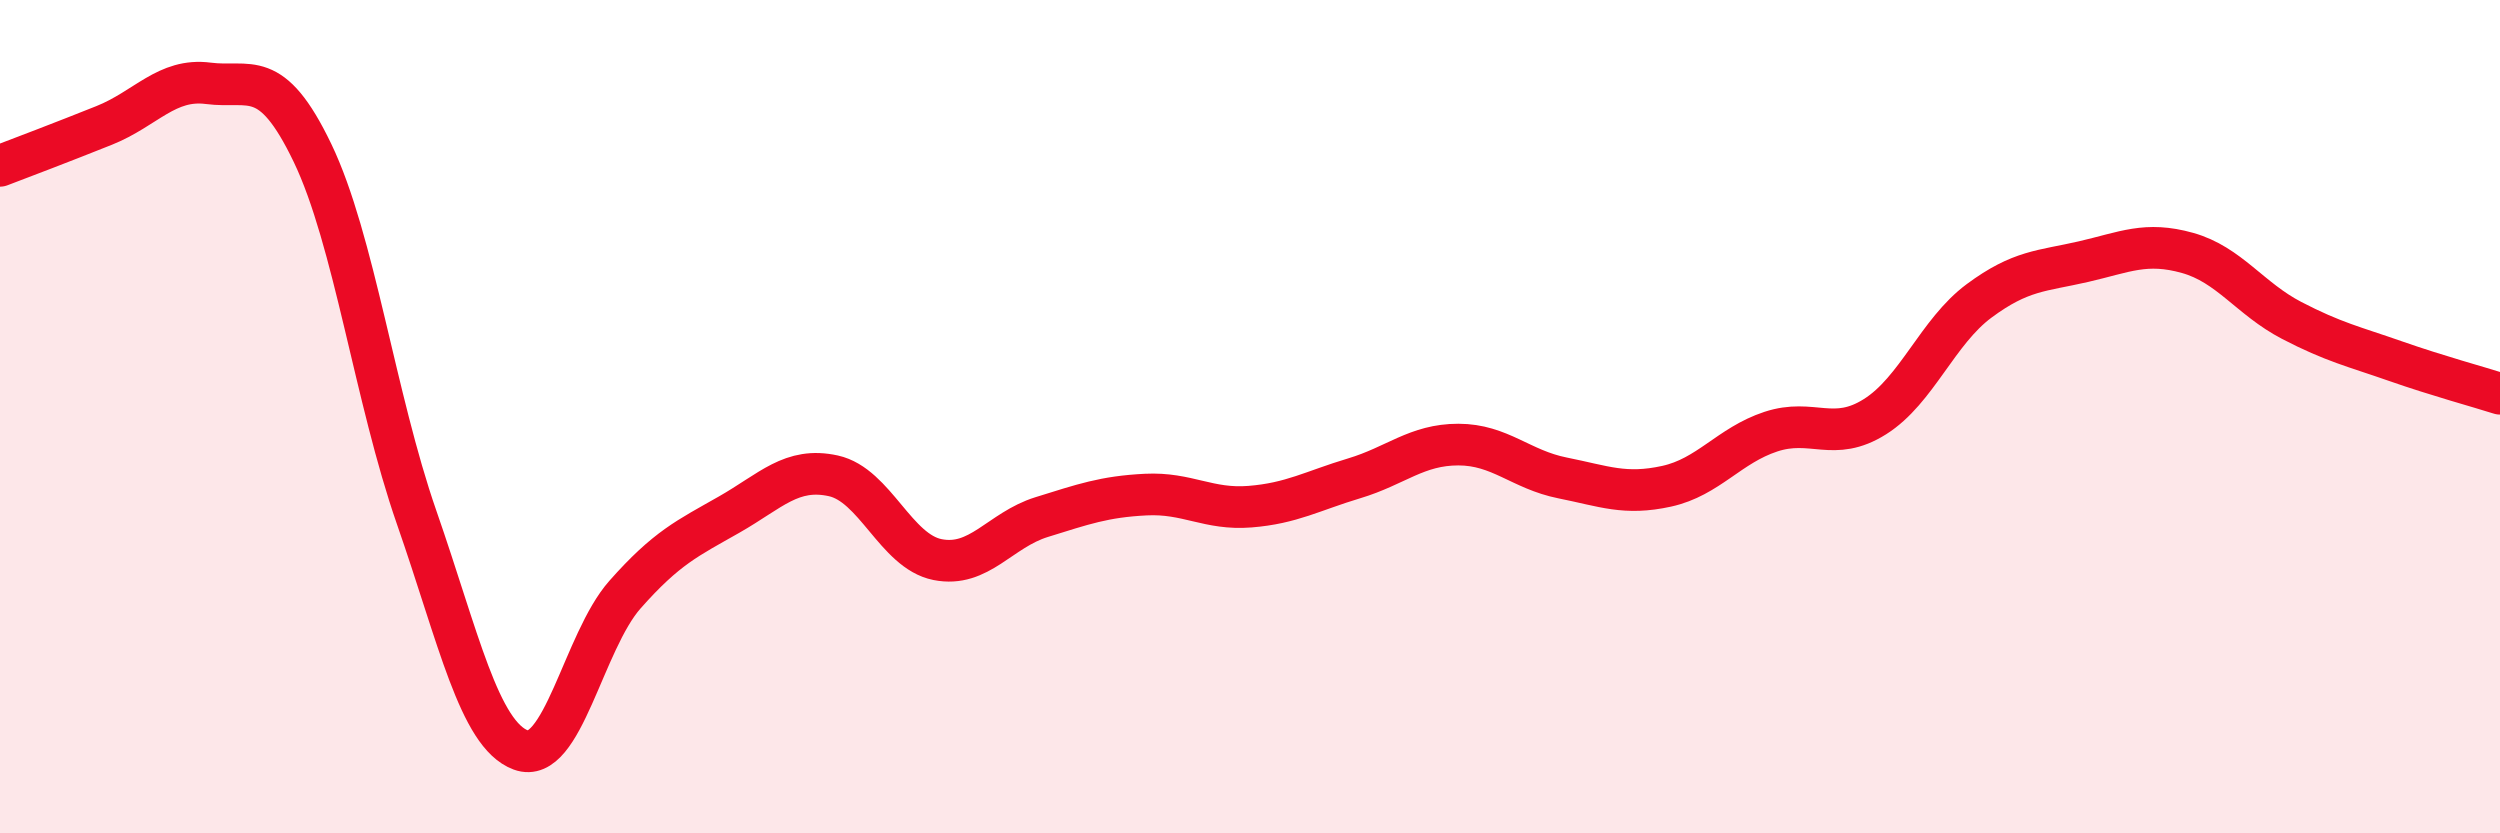
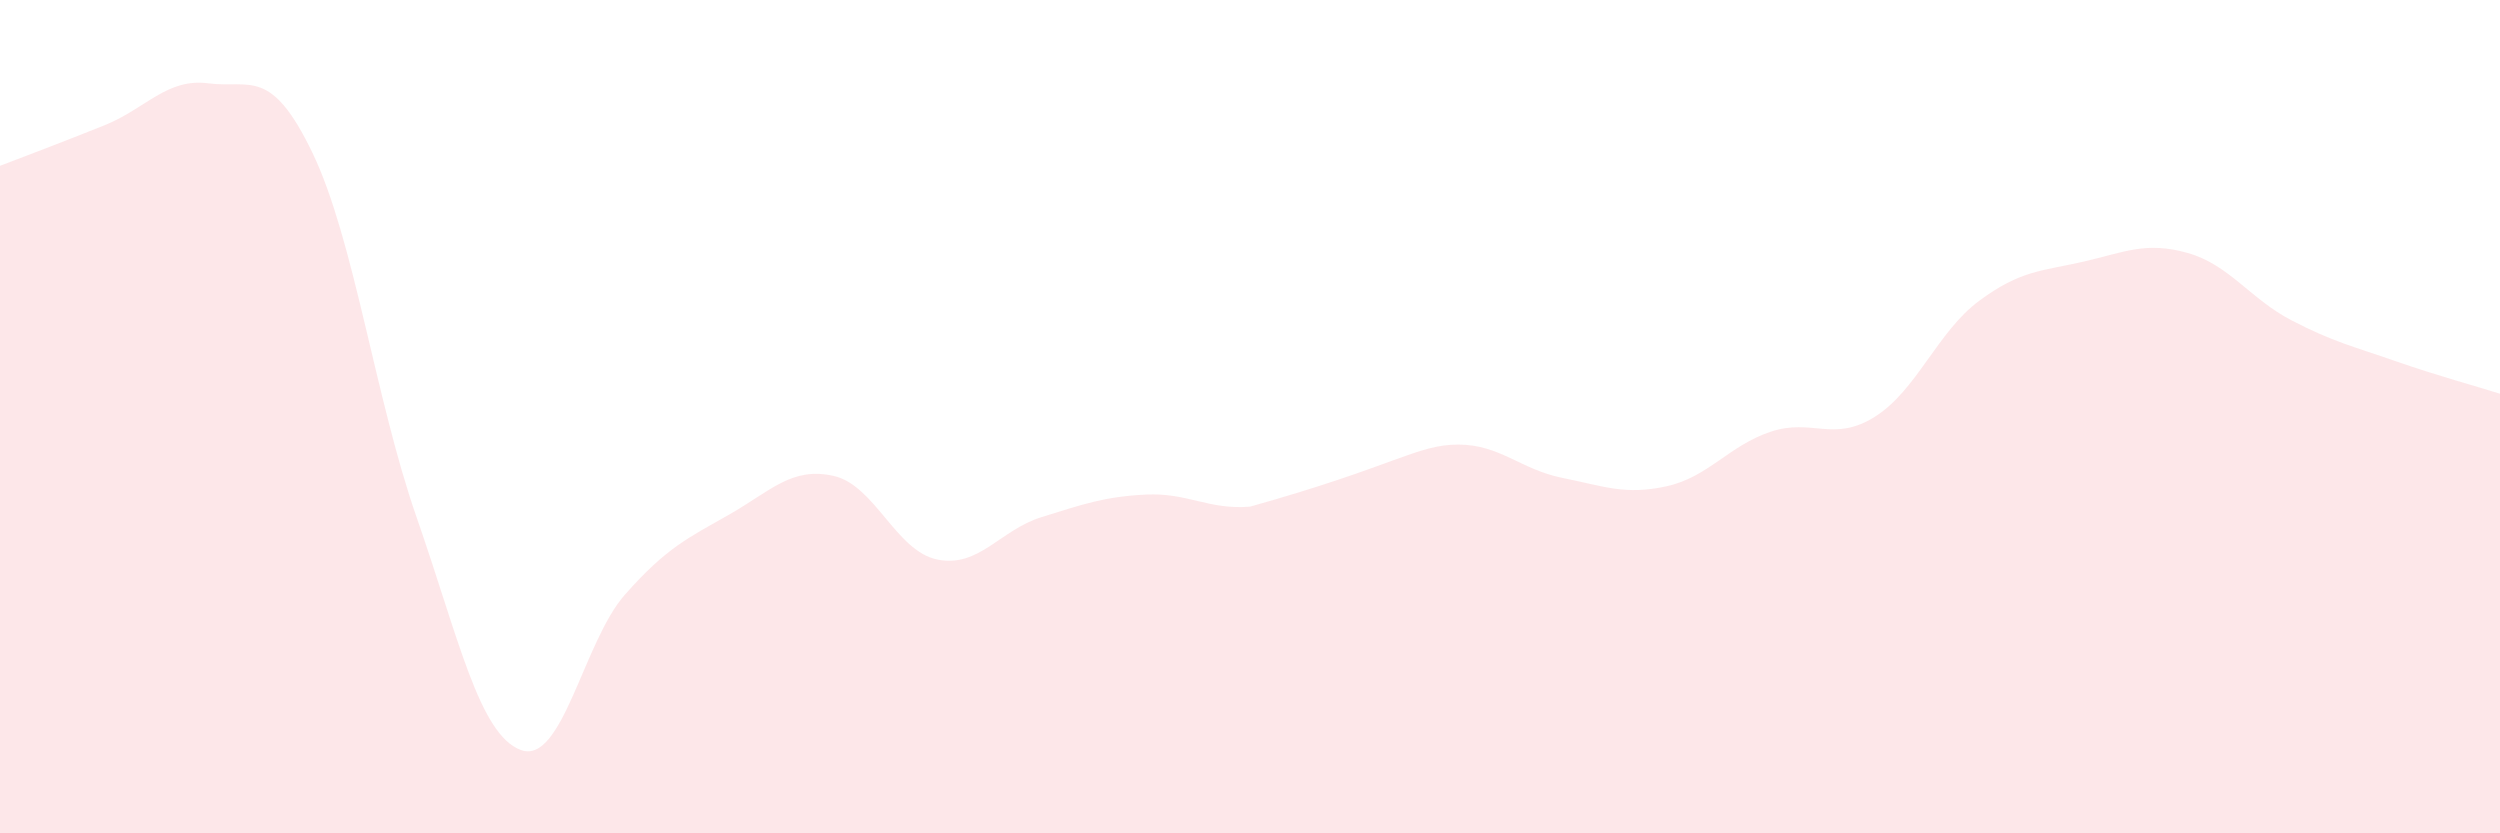
<svg xmlns="http://www.w3.org/2000/svg" width="60" height="20" viewBox="0 0 60 20">
-   <path d="M 0,3.98 C 0.5,3.79 1.5,3.41 2.5,3.01 C 3.5,2.61 4,1.87 5,2 C 6,2.13 6.5,1.59 7.5,3.67 C 8.5,5.75 9,9.55 10,12.42 C 11,15.29 11.5,17.63 12.5,18 C 13.5,18.37 14,15.4 15,14.27 C 16,13.14 16.5,12.92 17.5,12.35 C 18.5,11.78 19,11.2 20,11.42 C 21,11.64 21.5,13.23 22.5,13.43 C 23.5,13.63 24,12.72 25,12.41 C 26,12.1 26.5,11.92 27.5,11.87 C 28.5,11.82 29,12.24 30,12.16 C 31,12.08 31.5,11.78 32.5,11.48 C 33.5,11.18 34,10.67 35,10.67 C 36,10.67 36.5,11.27 37.5,11.47 C 38.5,11.67 39,11.89 40,11.67 C 41,11.45 41.5,10.69 42.5,10.36 C 43.5,10.03 44,10.63 45,10 C 46,9.37 46.5,7.96 47.5,7.22 C 48.5,6.48 49,6.51 50,6.28 C 51,6.05 51.5,5.79 52.5,6.07 C 53.5,6.35 54,7.17 55,7.69 C 56,8.21 56.5,8.32 57.5,8.67 C 58.5,9.02 59.5,9.29 60,9.45L60 20L0 20Z" fill="#EB0A25" opacity="0.1" stroke-linecap="round" stroke-linejoin="round" />
-   <path d="M 0,3.98 C 0.5,3.79 1.5,3.41 2.5,3.01 C 3.5,2.61 4,1.87 5,2 C 6,2.13 6.5,1.59 7.5,3.67 C 8.5,5.75 9,9.55 10,12.42 C 11,15.29 11.5,17.63 12.5,18 C 13.5,18.37 14,15.4 15,14.27 C 16,13.14 16.5,12.92 17.5,12.35 C 18.5,11.78 19,11.2 20,11.42 C 21,11.64 21.5,13.23 22.5,13.43 C 23.5,13.63 24,12.72 25,12.41 C 26,12.1 26.5,11.92 27.5,11.87 C 28.5,11.82 29,12.24 30,12.16 C 31,12.08 31.5,11.78 32.5,11.48 C 33.5,11.18 34,10.67 35,10.67 C 36,10.67 36.5,11.27 37.5,11.47 C 38.5,11.67 39,11.89 40,11.67 C 41,11.45 41.5,10.69 42.5,10.36 C 43.5,10.03 44,10.63 45,10 C 46,9.37 46.5,7.96 47.5,7.22 C 48.5,6.48 49,6.51 50,6.28 C 51,6.05 51.5,5.79 52.5,6.07 C 53.5,6.35 54,7.17 55,7.69 C 56,8.21 56.5,8.32 57.5,8.67 C 58.5,9.02 59.5,9.29 60,9.45" stroke="#EB0A25" stroke-width="1" fill="none" stroke-linecap="round" stroke-linejoin="round" />
+   <path d="M 0,3.98 C 0.5,3.79 1.5,3.41 2.5,3.01 C 3.5,2.61 4,1.87 5,2 C 6,2.13 6.5,1.59 7.5,3.67 C 8.5,5.75 9,9.55 10,12.42 C 11,15.29 11.5,17.63 12.5,18 C 13.5,18.37 14,15.4 15,14.27 C 16,13.14 16.5,12.92 17.5,12.35 C 18.5,11.78 19,11.2 20,11.42 C 21,11.64 21.5,13.23 22.5,13.43 C 23.5,13.63 24,12.72 25,12.41 C 26,12.1 26.5,11.92 27.5,11.87 C 28.5,11.82 29,12.24 30,12.16 C 33.5,11.18 34,10.67 35,10.67 C 36,10.67 36.5,11.27 37.5,11.47 C 38.5,11.67 39,11.89 40,11.67 C 41,11.45 41.5,10.69 42.5,10.36 C 43.5,10.03 44,10.63 45,10 C 46,9.37 46.5,7.96 47.5,7.22 C 48.5,6.48 49,6.51 50,6.28 C 51,6.05 51.5,5.79 52.5,6.07 C 53.5,6.35 54,7.17 55,7.69 C 56,8.21 56.5,8.32 57.5,8.67 C 58.5,9.02 59.5,9.29 60,9.45L60 20L0 20Z" fill="#EB0A25" opacity="0.1" stroke-linecap="round" stroke-linejoin="round" />
</svg>